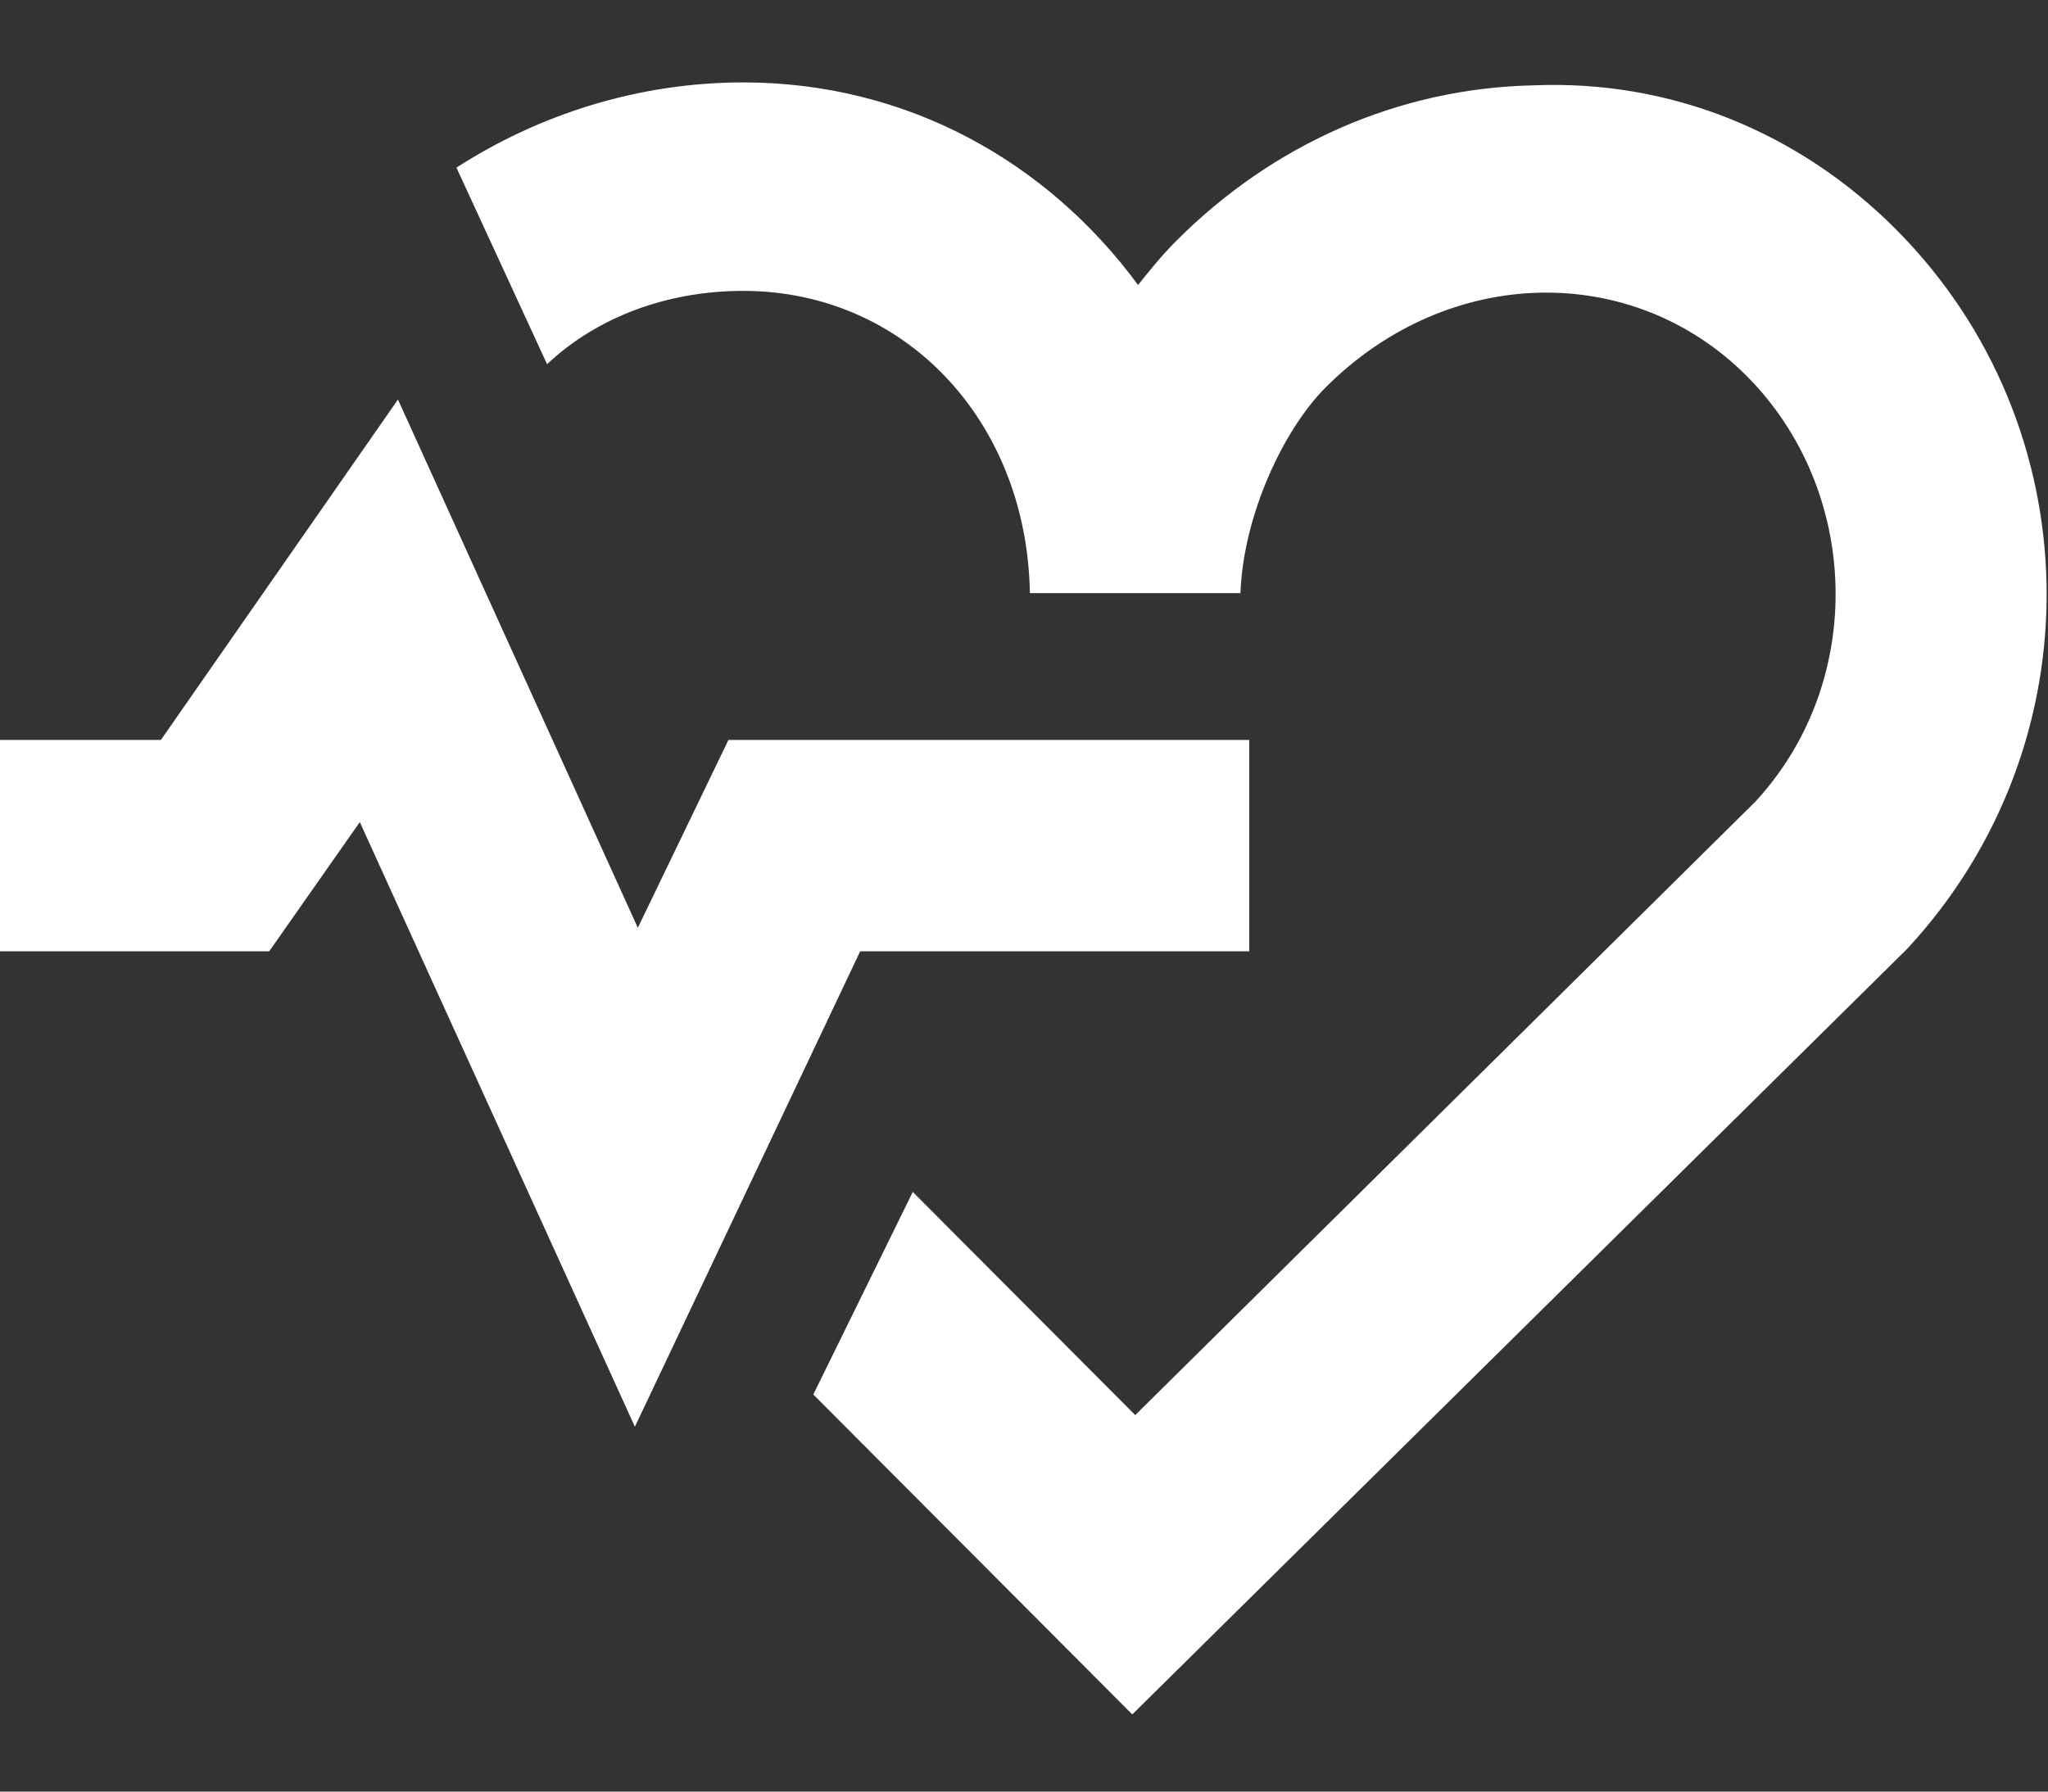
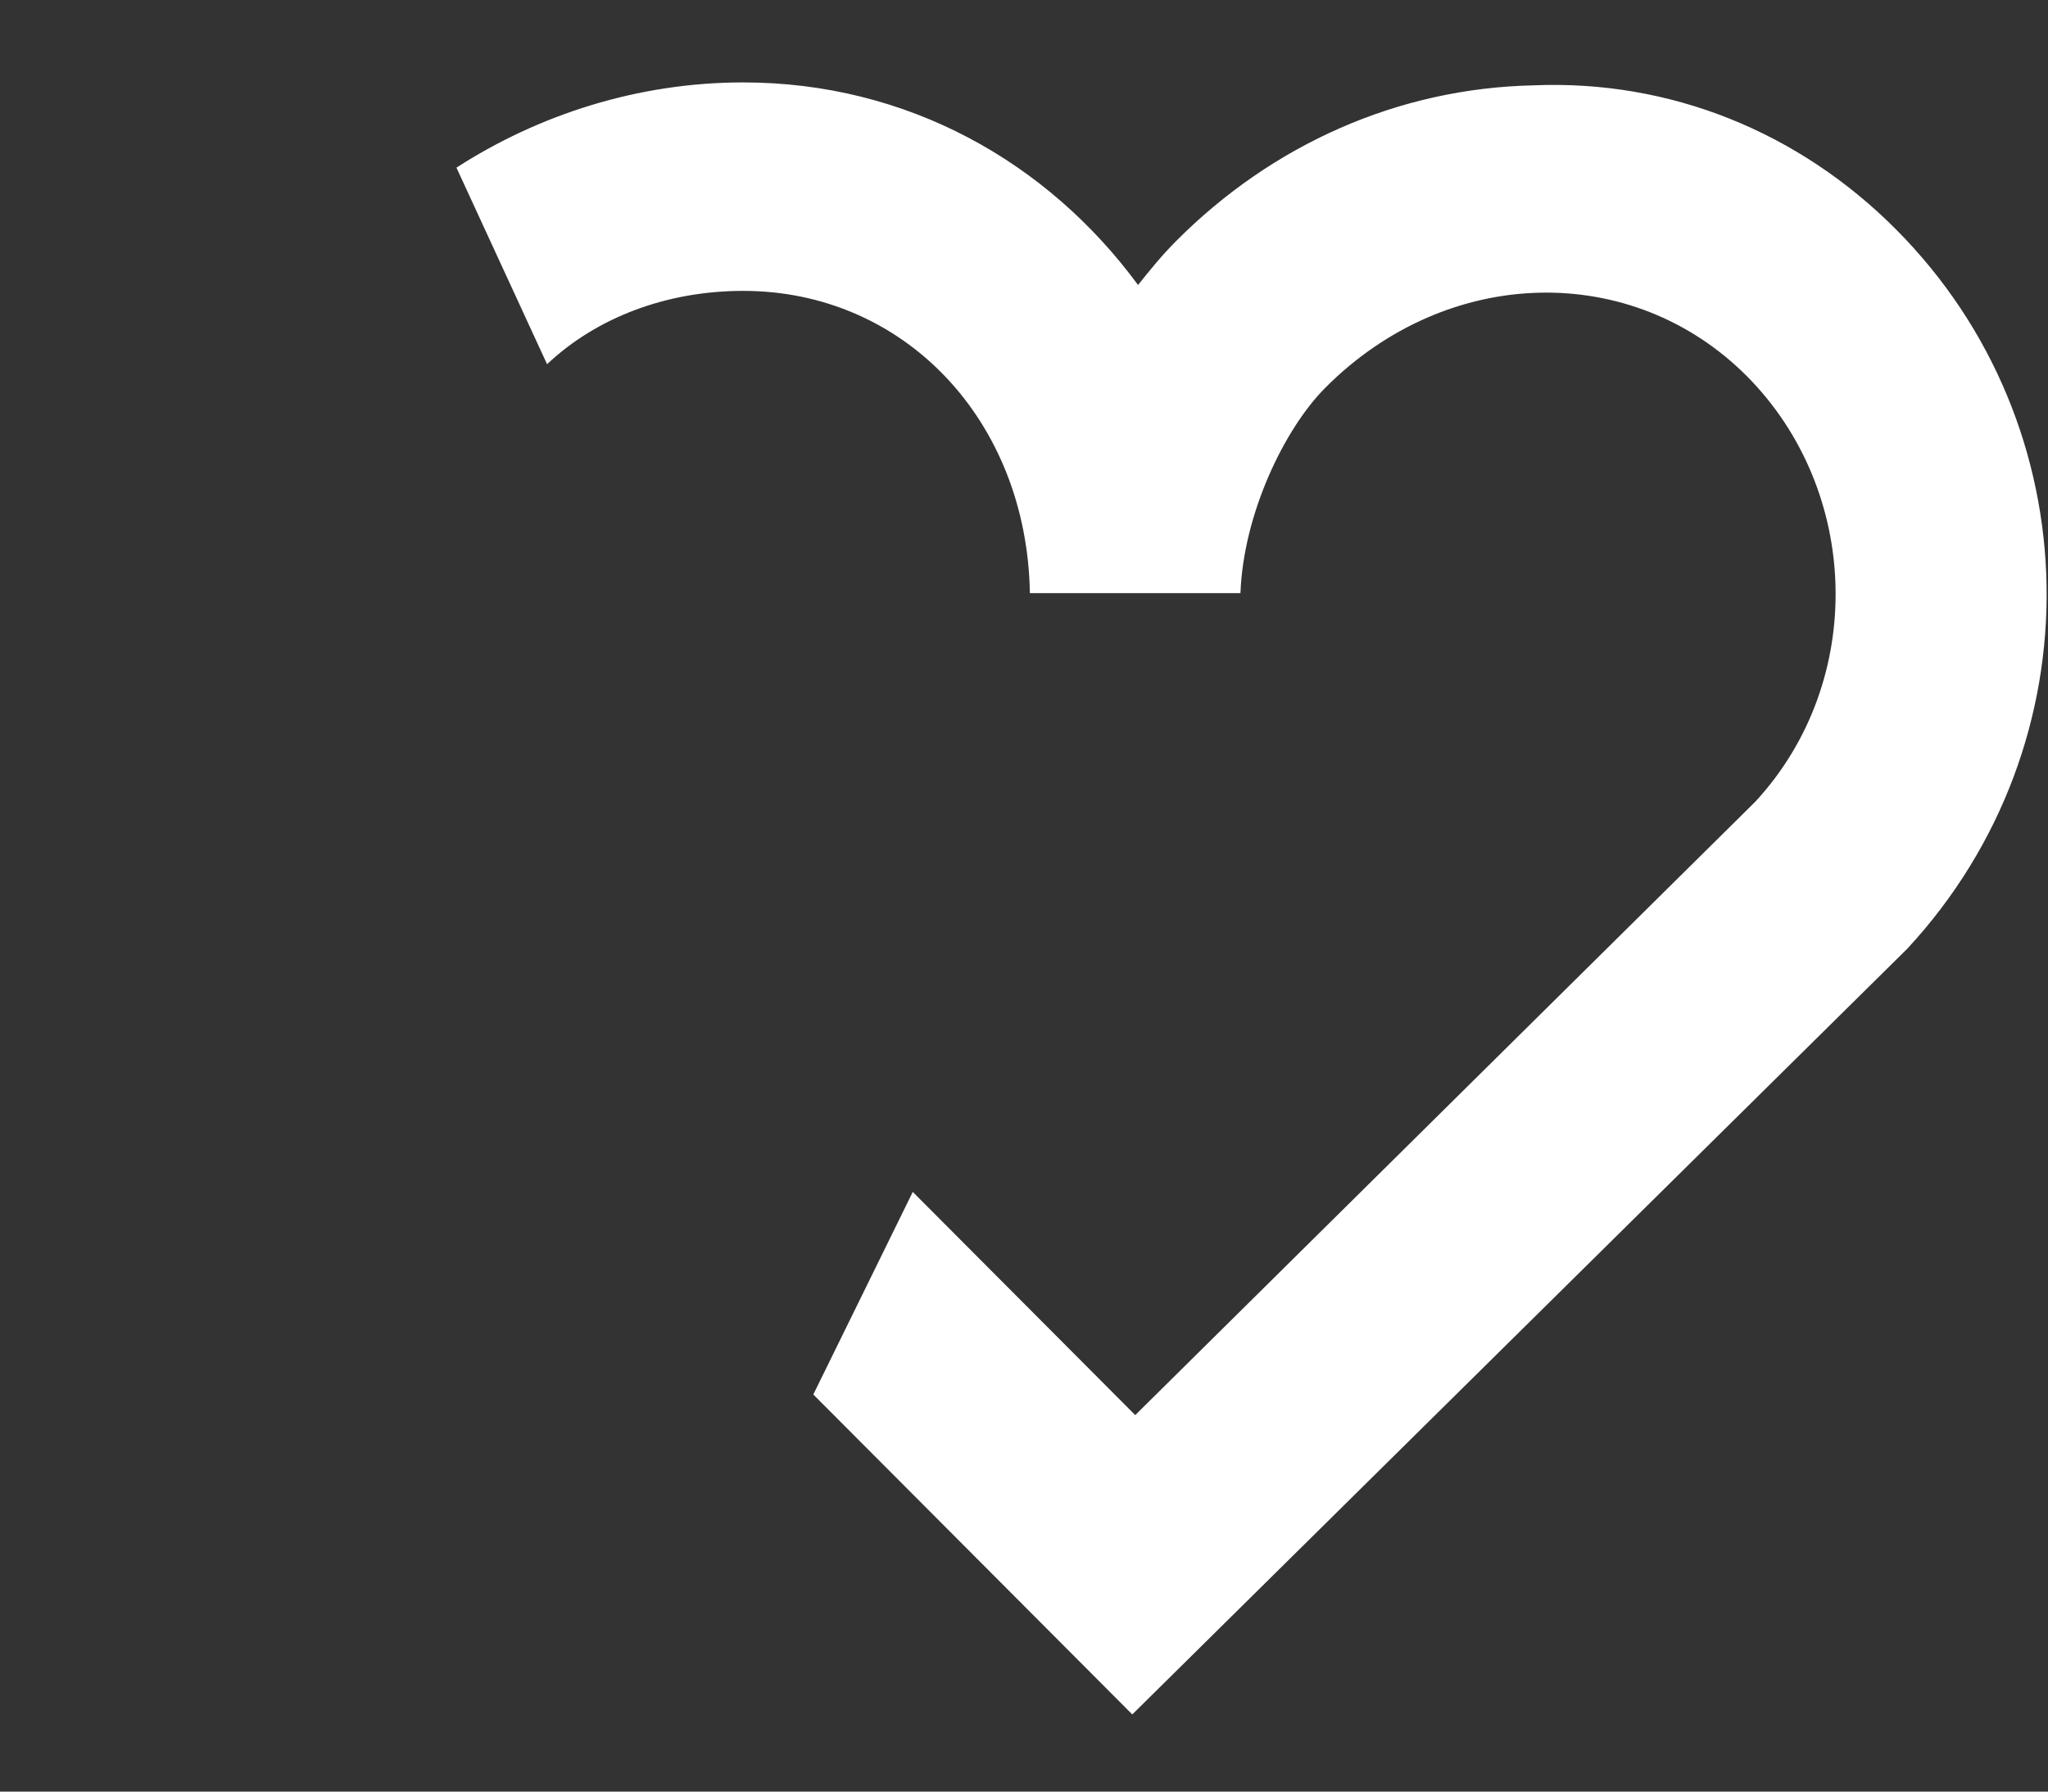
<svg xmlns="http://www.w3.org/2000/svg" width="16" height="14" viewBox="0 0 16 14" fill="none">
  <rect x="0" y="0" width="16" height="14" fill="#333333" stroke="none" />
  <path d="M5.806 2.273C7.063 2.273 8.023 3.282 8.046 4.635H9.691C9.714 4.016 10.034 3.351 10.354 3.03C11.314 2.066 12.754 2.044 13.646 2.938C14.537 3.833 14.583 5.323 13.714 6.264L8.869 11.058L7.131 9.314L6.354 10.897L8.846 13.397L14.88 7.434L14.903 7.411C16.389 5.805 16.343 3.328 14.811 1.791C14.057 1.034 13.051 0.621 11.977 0.667C10.926 0.69 9.943 1.126 9.189 1.883C9.074 1.998 8.983 2.112 8.891 2.227C8.183 1.264 7.086 0.644 5.806 0.644C4.983 0.644 4.206 0.897 3.566 1.31L4.274 2.846C4.663 2.479 5.211 2.273 5.806 2.273Z" fill="white" />
-   <path d="M2.811 6.424L4.96 11.149L6.72 7.434H9.76V5.782H5.691L4.983 7.25L3.109 3.122L1.257 5.782H0V7.434H2.103L2.811 6.424Z" fill="white" />
</svg>